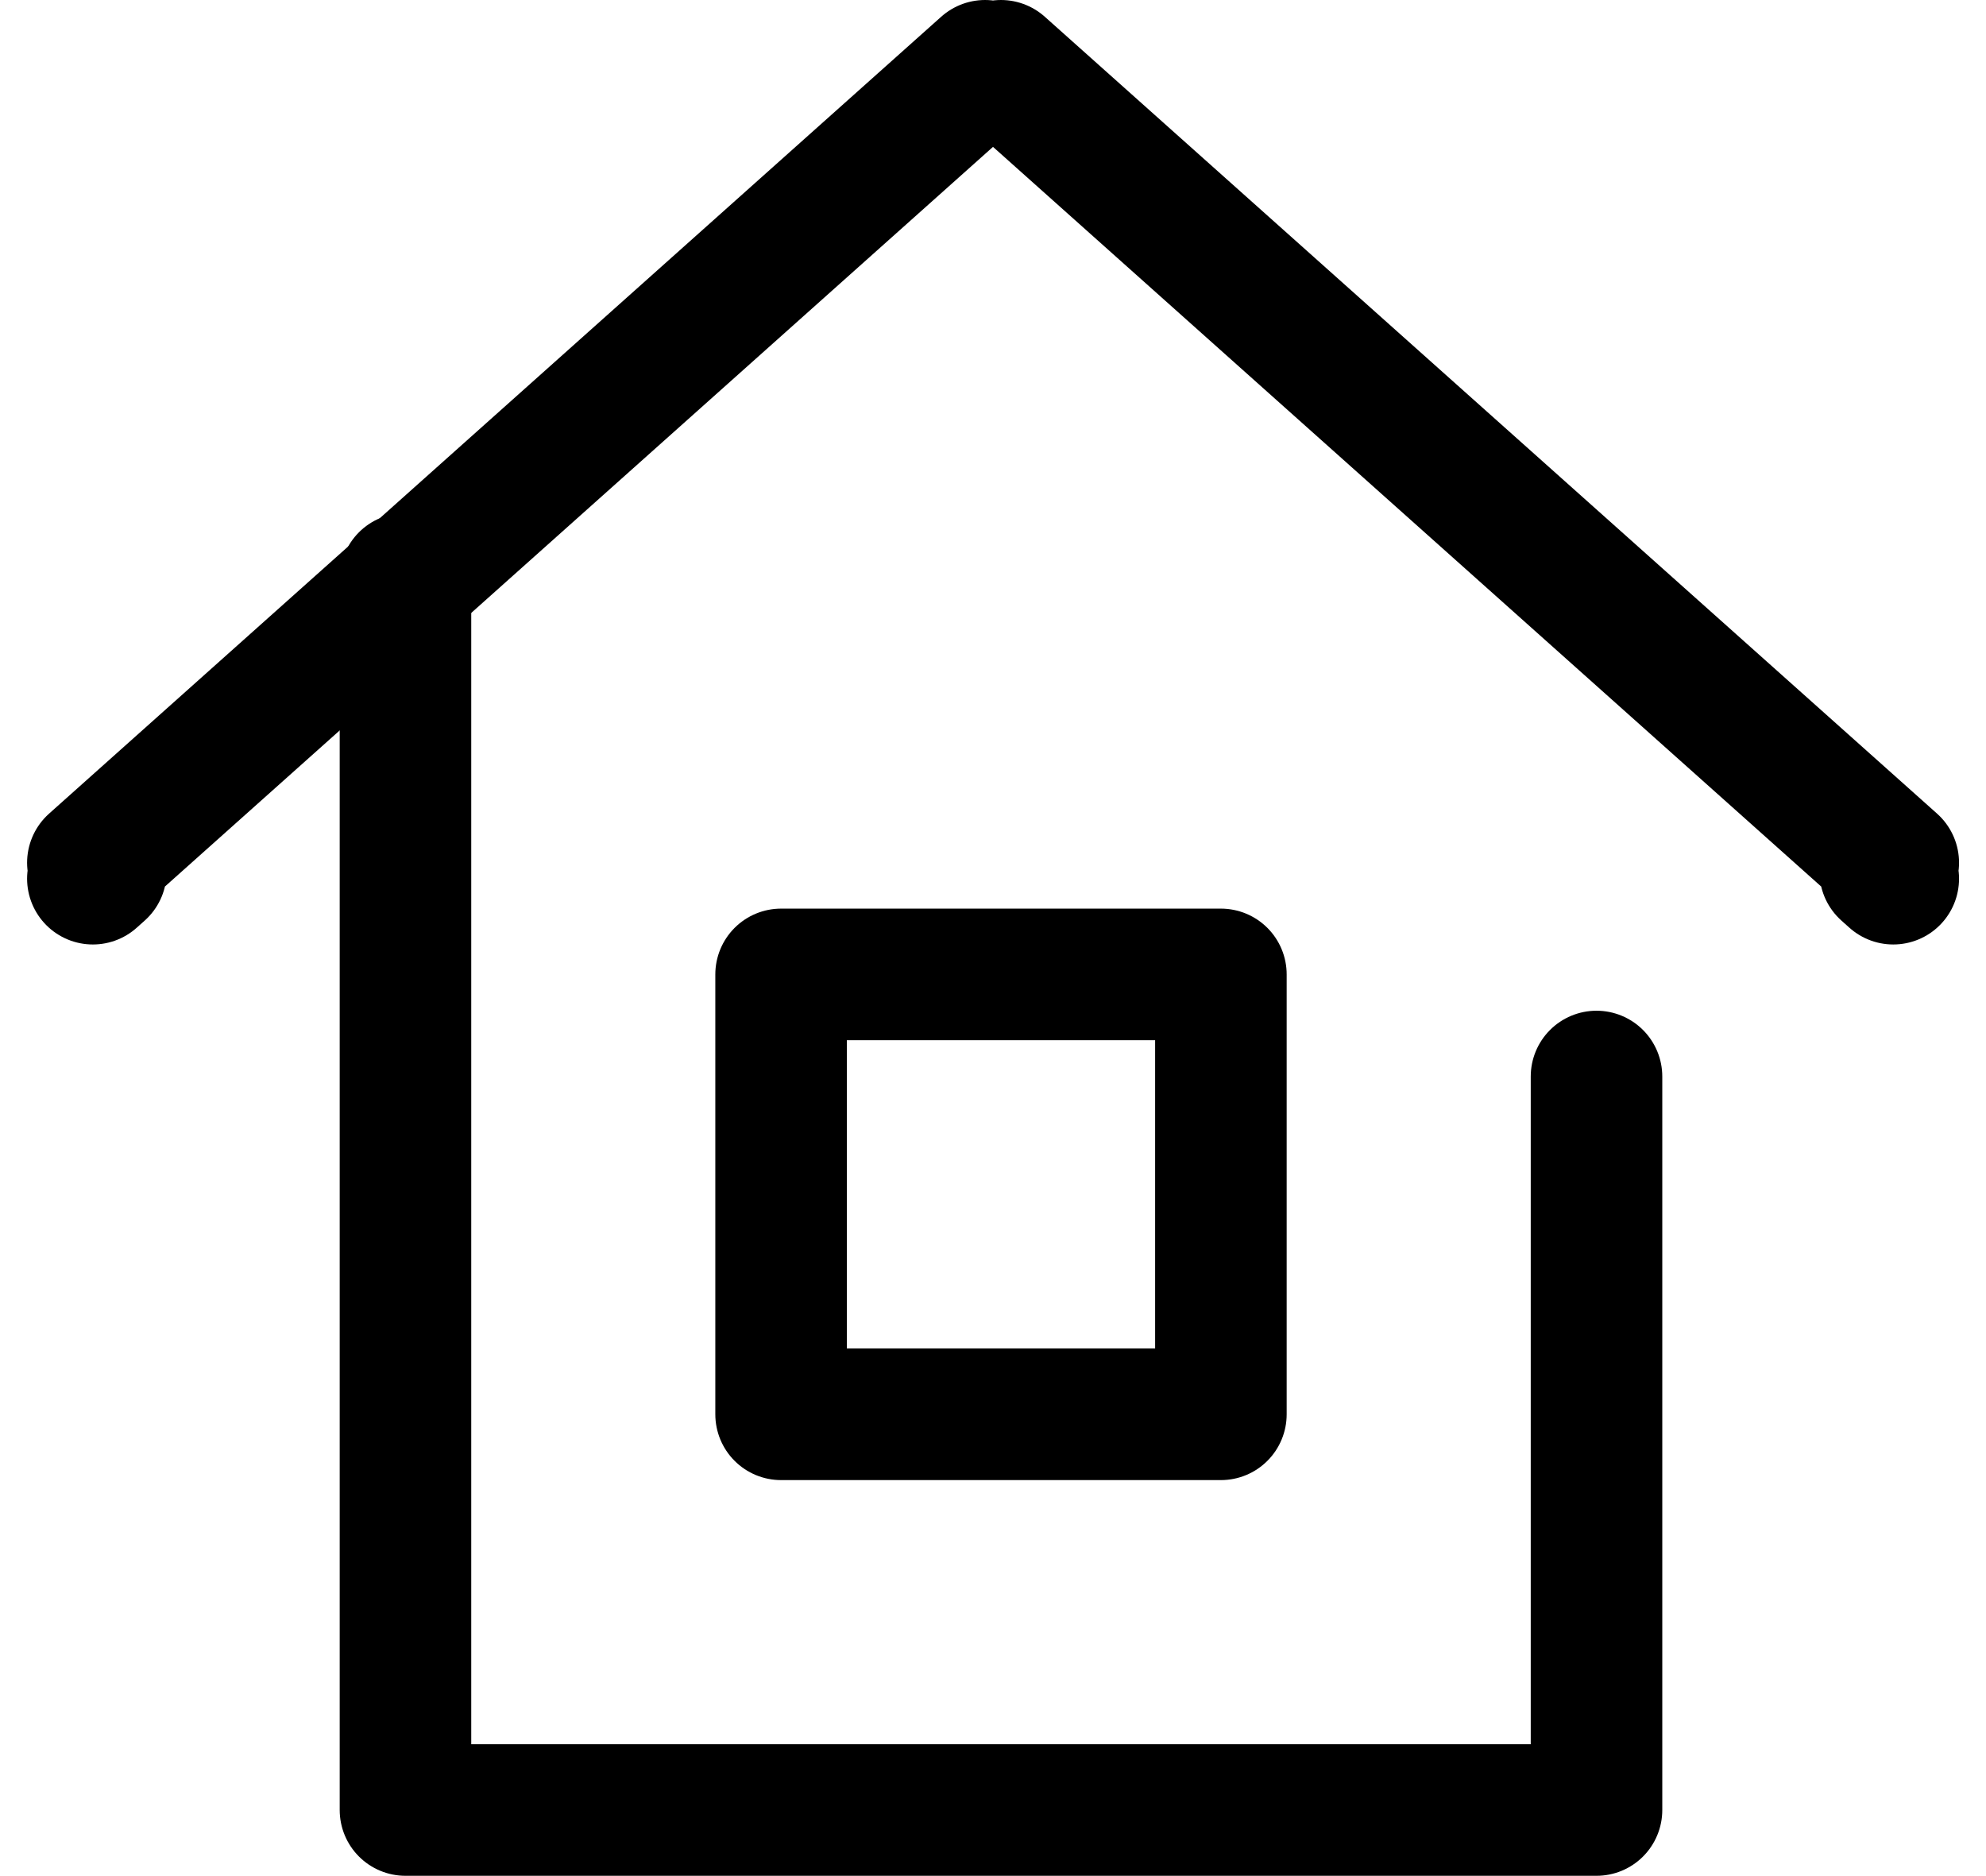
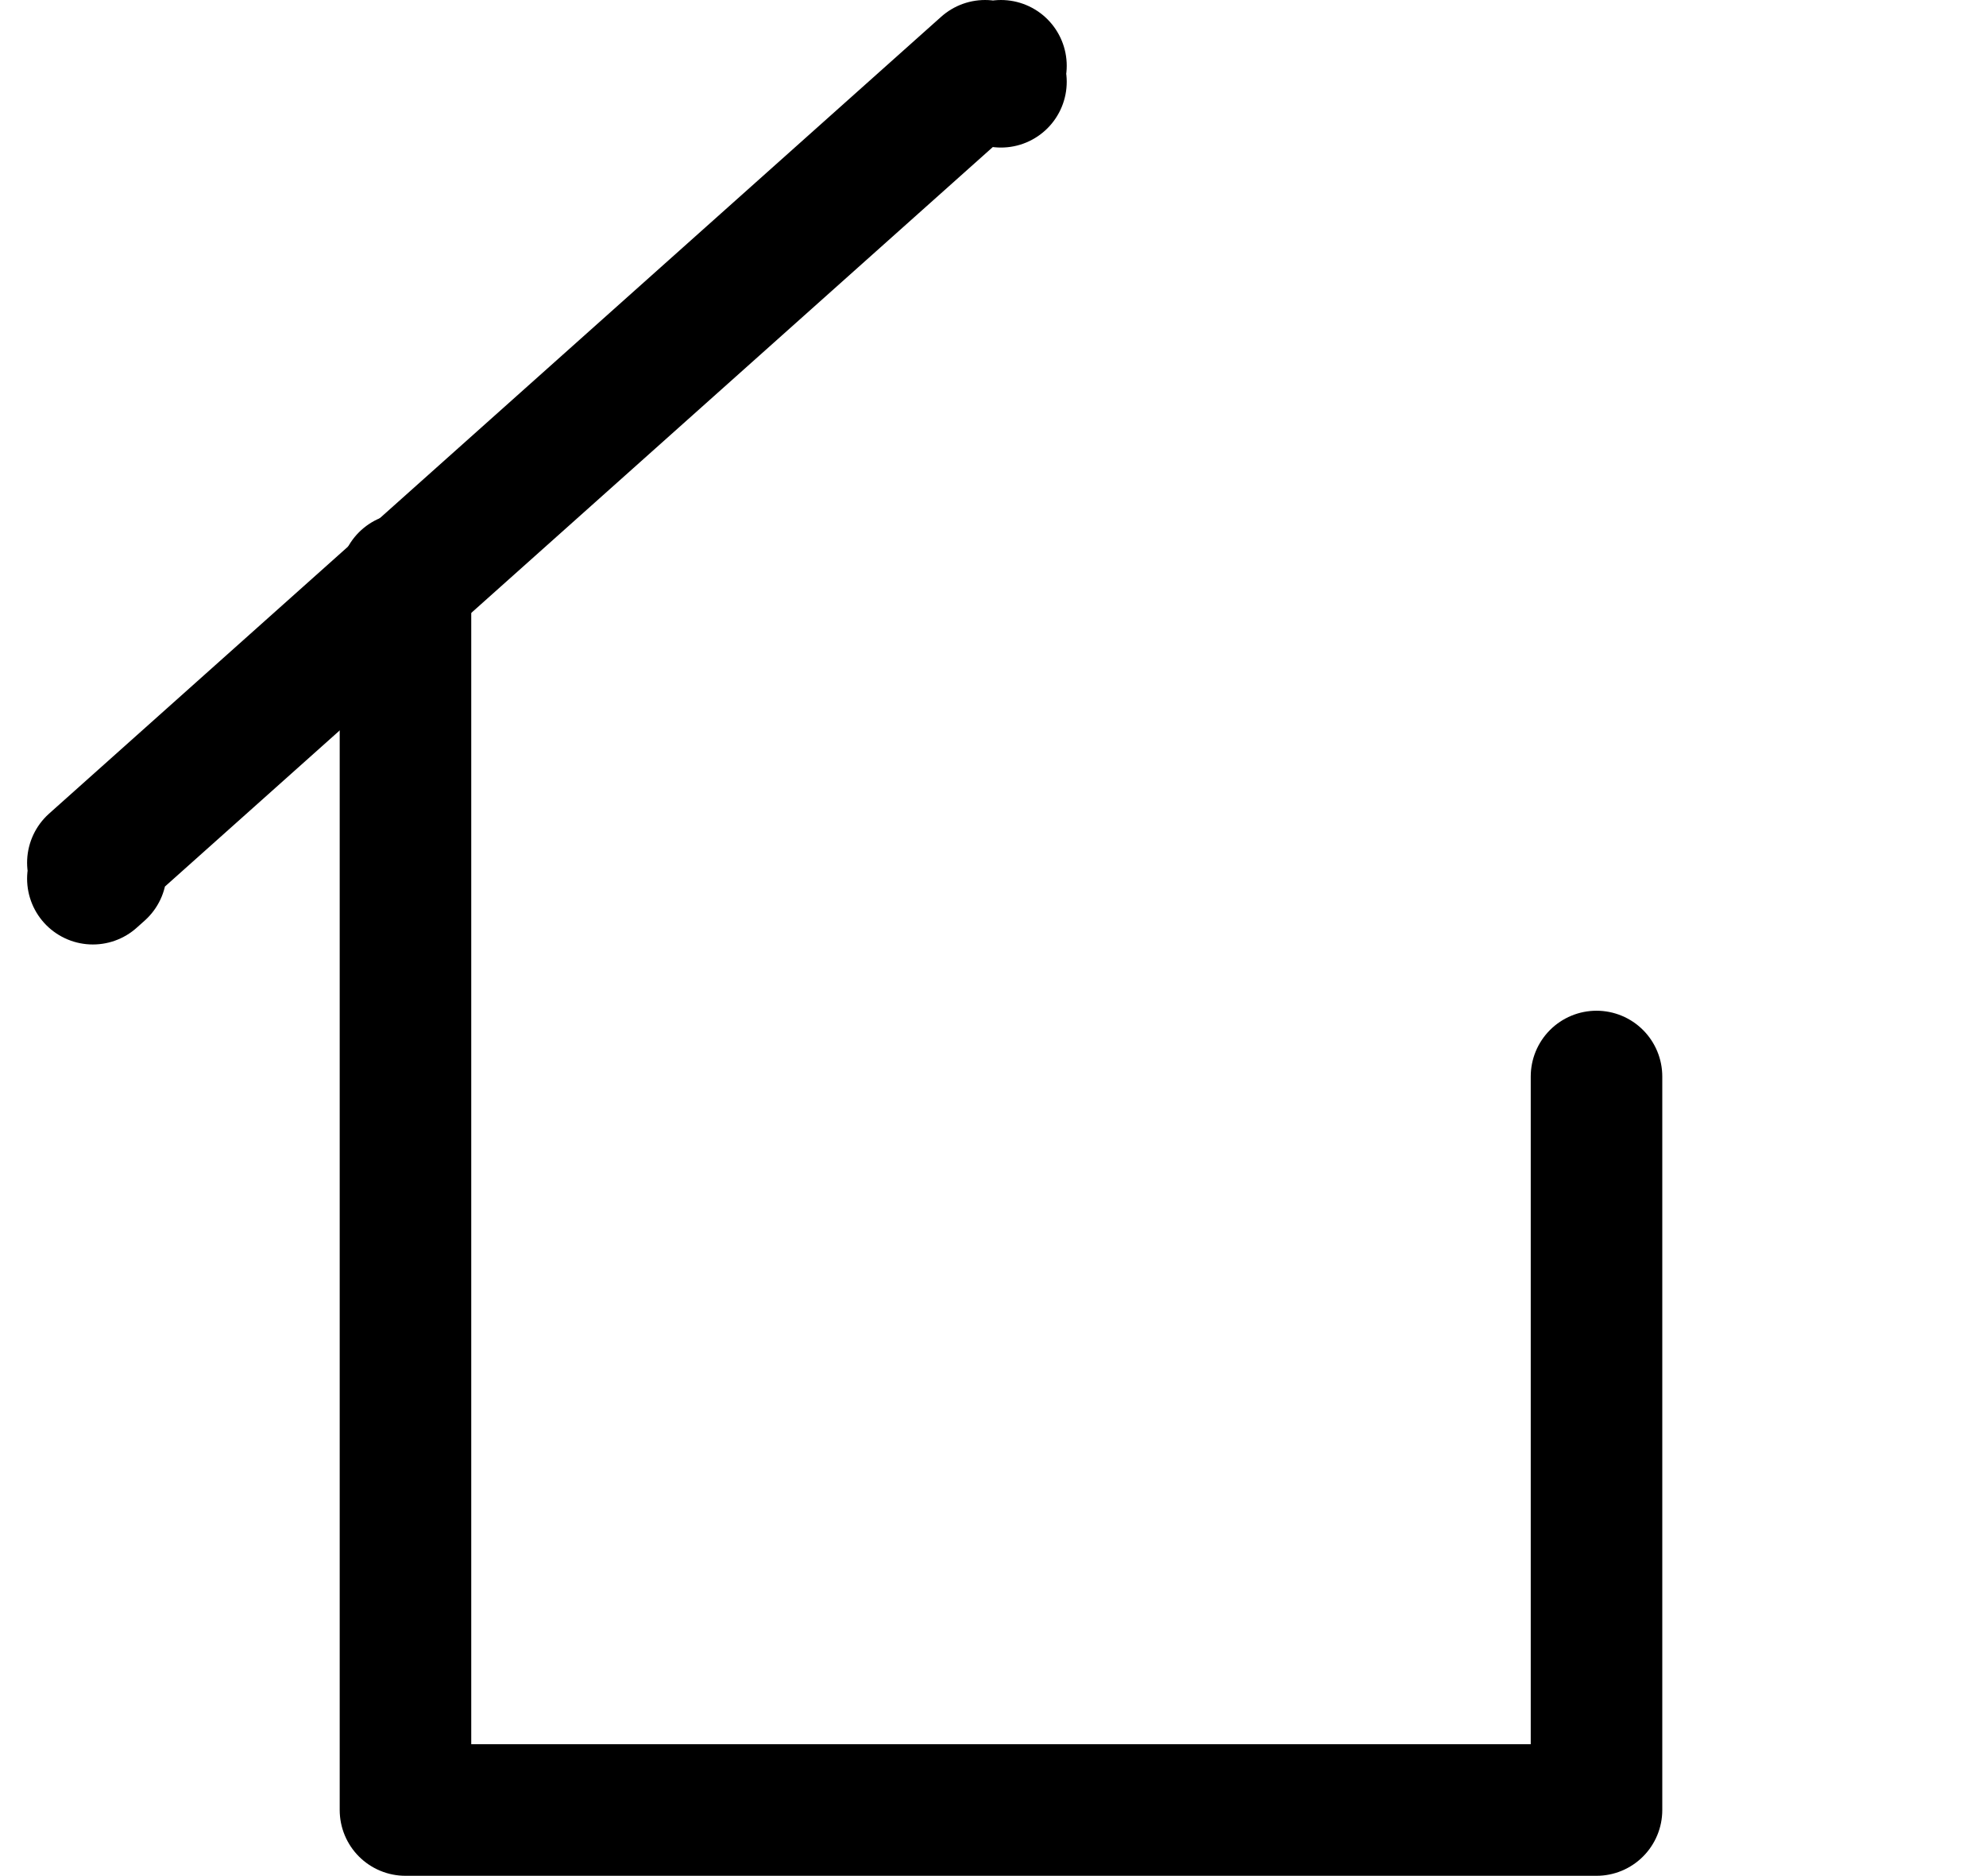
<svg xmlns="http://www.w3.org/2000/svg" width="30.196" height="28.514" viewBox="0 0 30.196 28.514">
  <g id="Group_3239" data-name="Group 3239" transform="translate(-155.956 -301.972)">
    <g id="Group_3238" data-name="Group 3238" transform="translate(157.368 302.972)">
      <path id="Path_414" data-name="Path 414" d="M-373.42,713.477v18.716h18.109V721.043" transform="translate(378.173 -705.679)" fill="none" stroke="#000" stroke-linecap="round" stroke-linejoin="round" stroke-width="2" />
-       <path id="Path_415" data-name="Path 415" d="M-338.872,749.862h6.687v6.687h-6.687v-6.687Z" transform="translate(349.336 -736.05)" fill="none" stroke="#000" stroke-linecap="round" stroke-linejoin="round" stroke-width="2" />
-       <path id="Path_416" data-name="Path 416" d="M-402.174,678.663l.122-.109-.122-.134,13.565-12.114.121.108.121-.108L-374.8,678.42l-.122.134.122.109" transform="translate(402.174 -666.306)" fill="none" stroke="#000" stroke-linecap="round" stroke-linejoin="round" stroke-width="2" />
+       <path id="Path_416" data-name="Path 416" d="M-402.174,678.663l.122-.109-.122-.134,13.565-12.114.121.108.121-.108l-.122.134.122.109" transform="translate(402.174 -666.306)" fill="none" stroke="#000" stroke-linecap="round" stroke-linejoin="round" stroke-width="2" />
    </g>
  </g>
</svg>